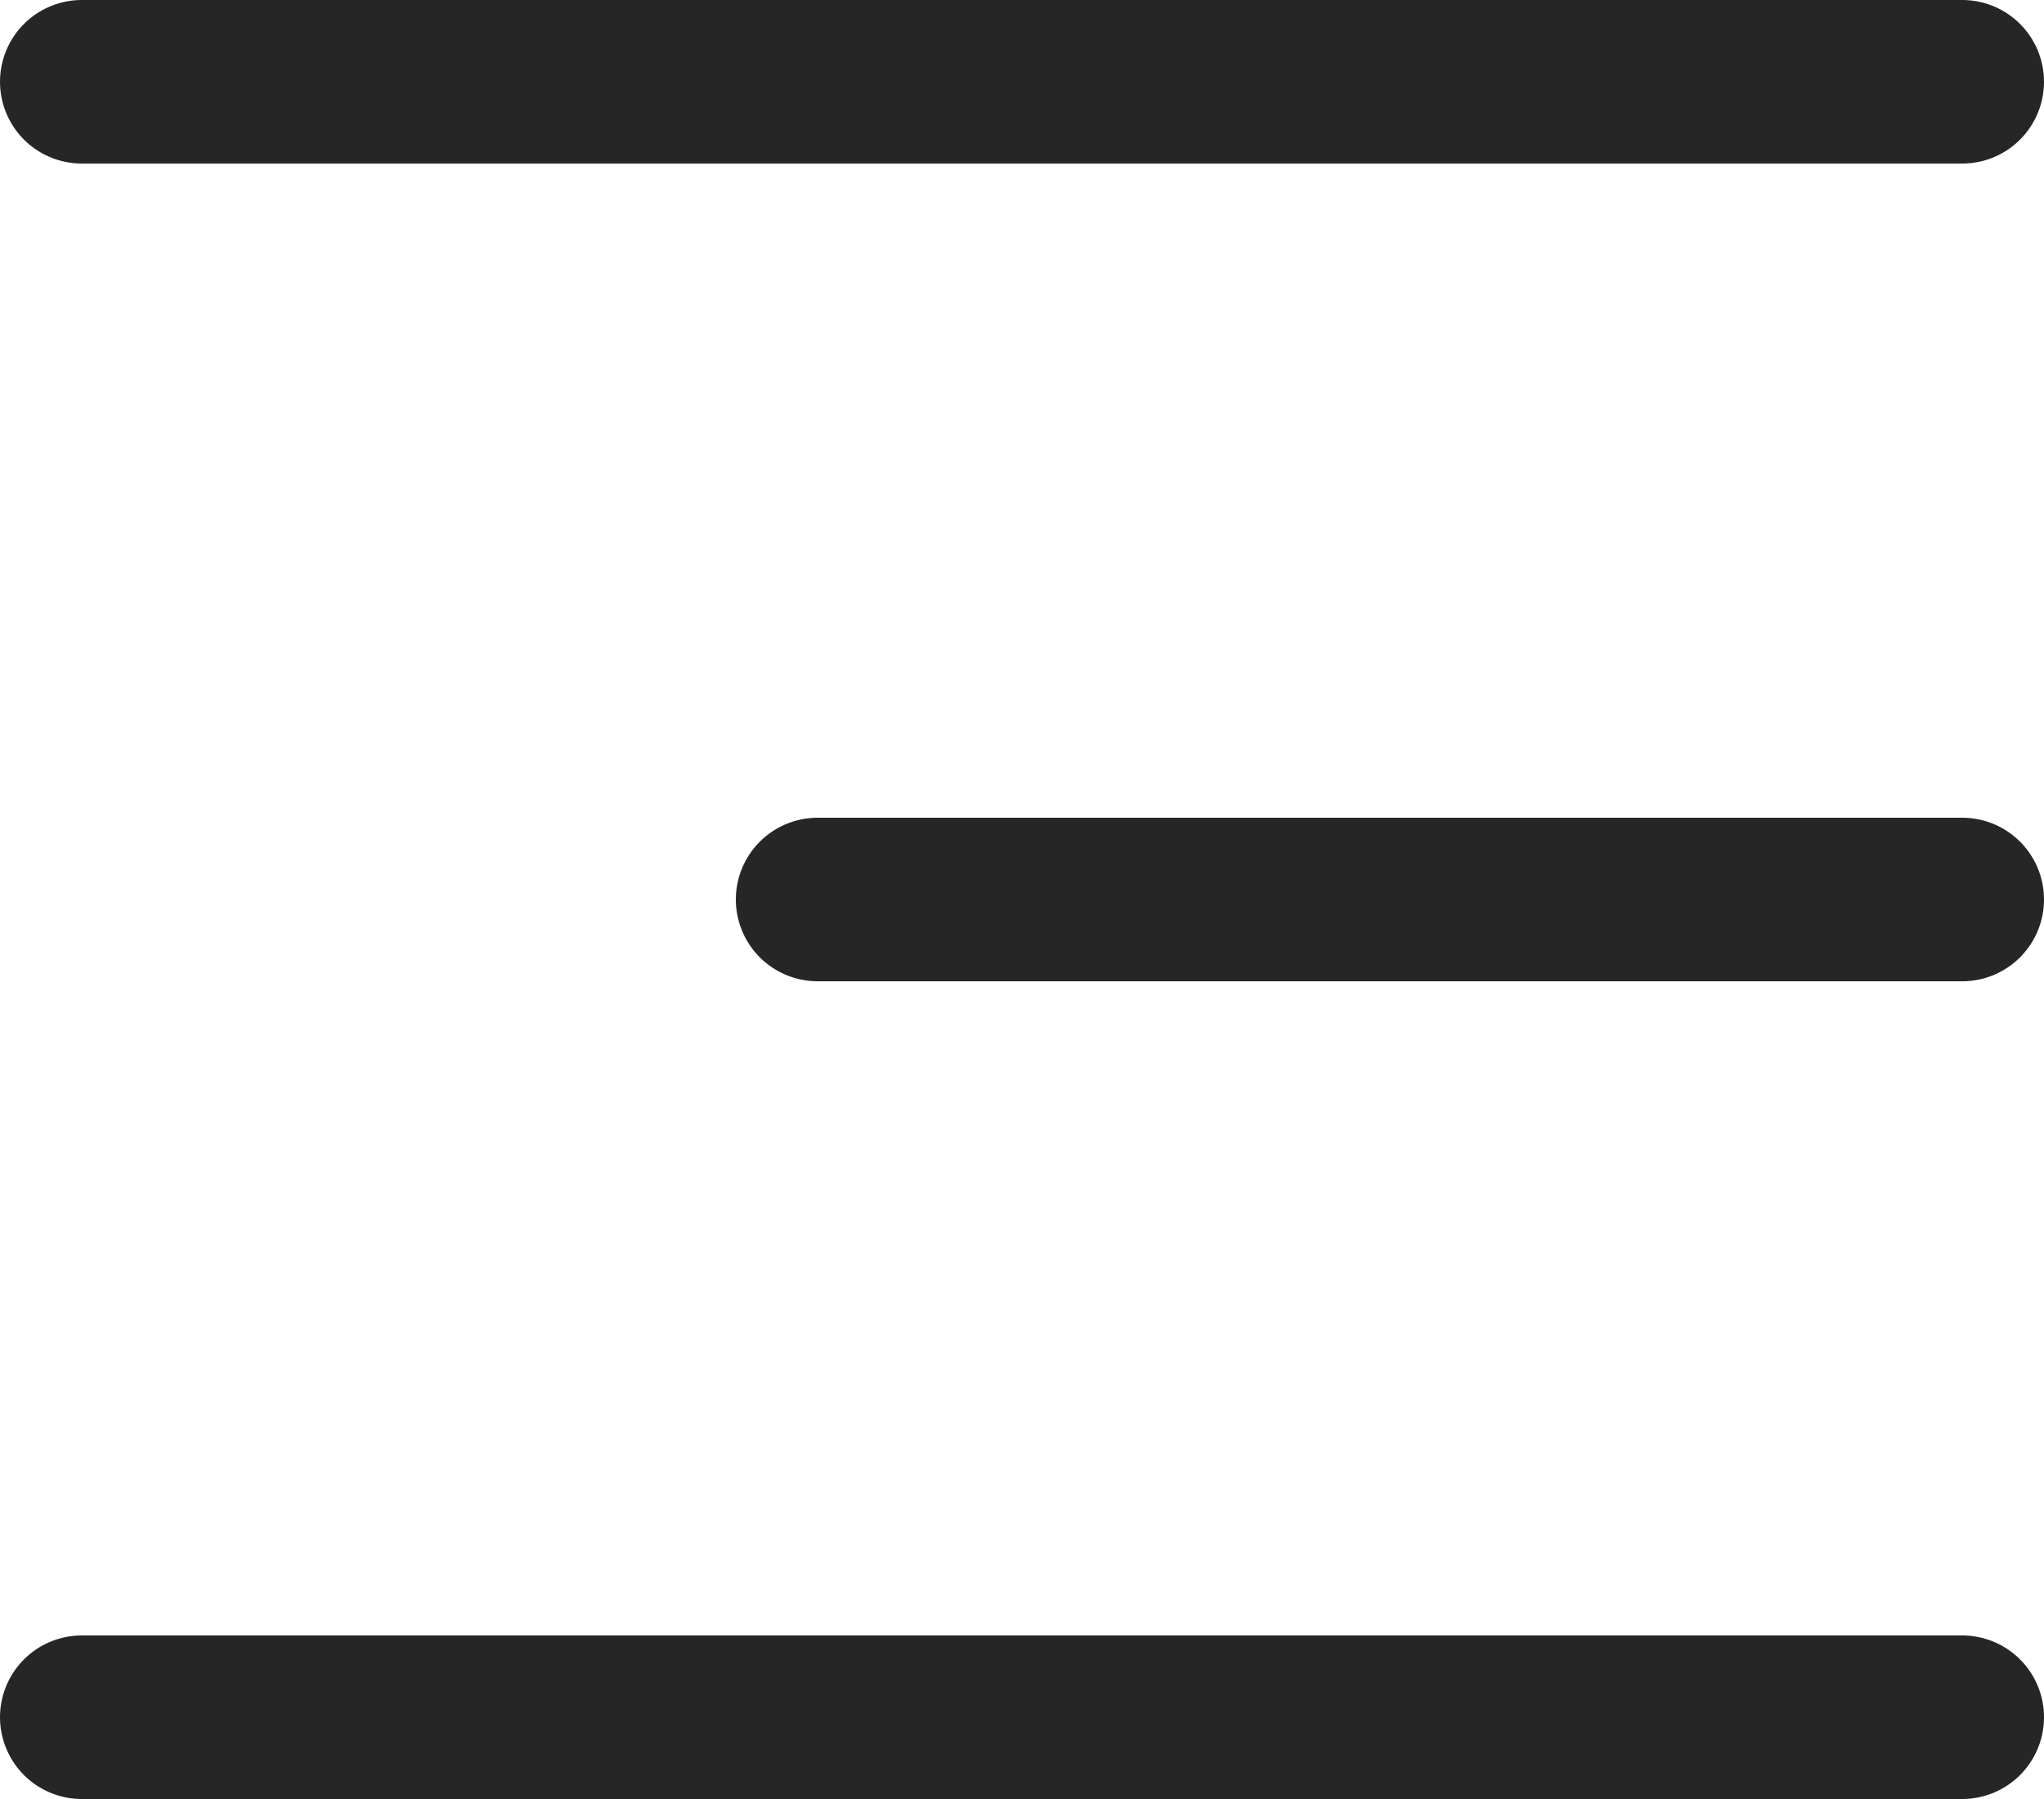
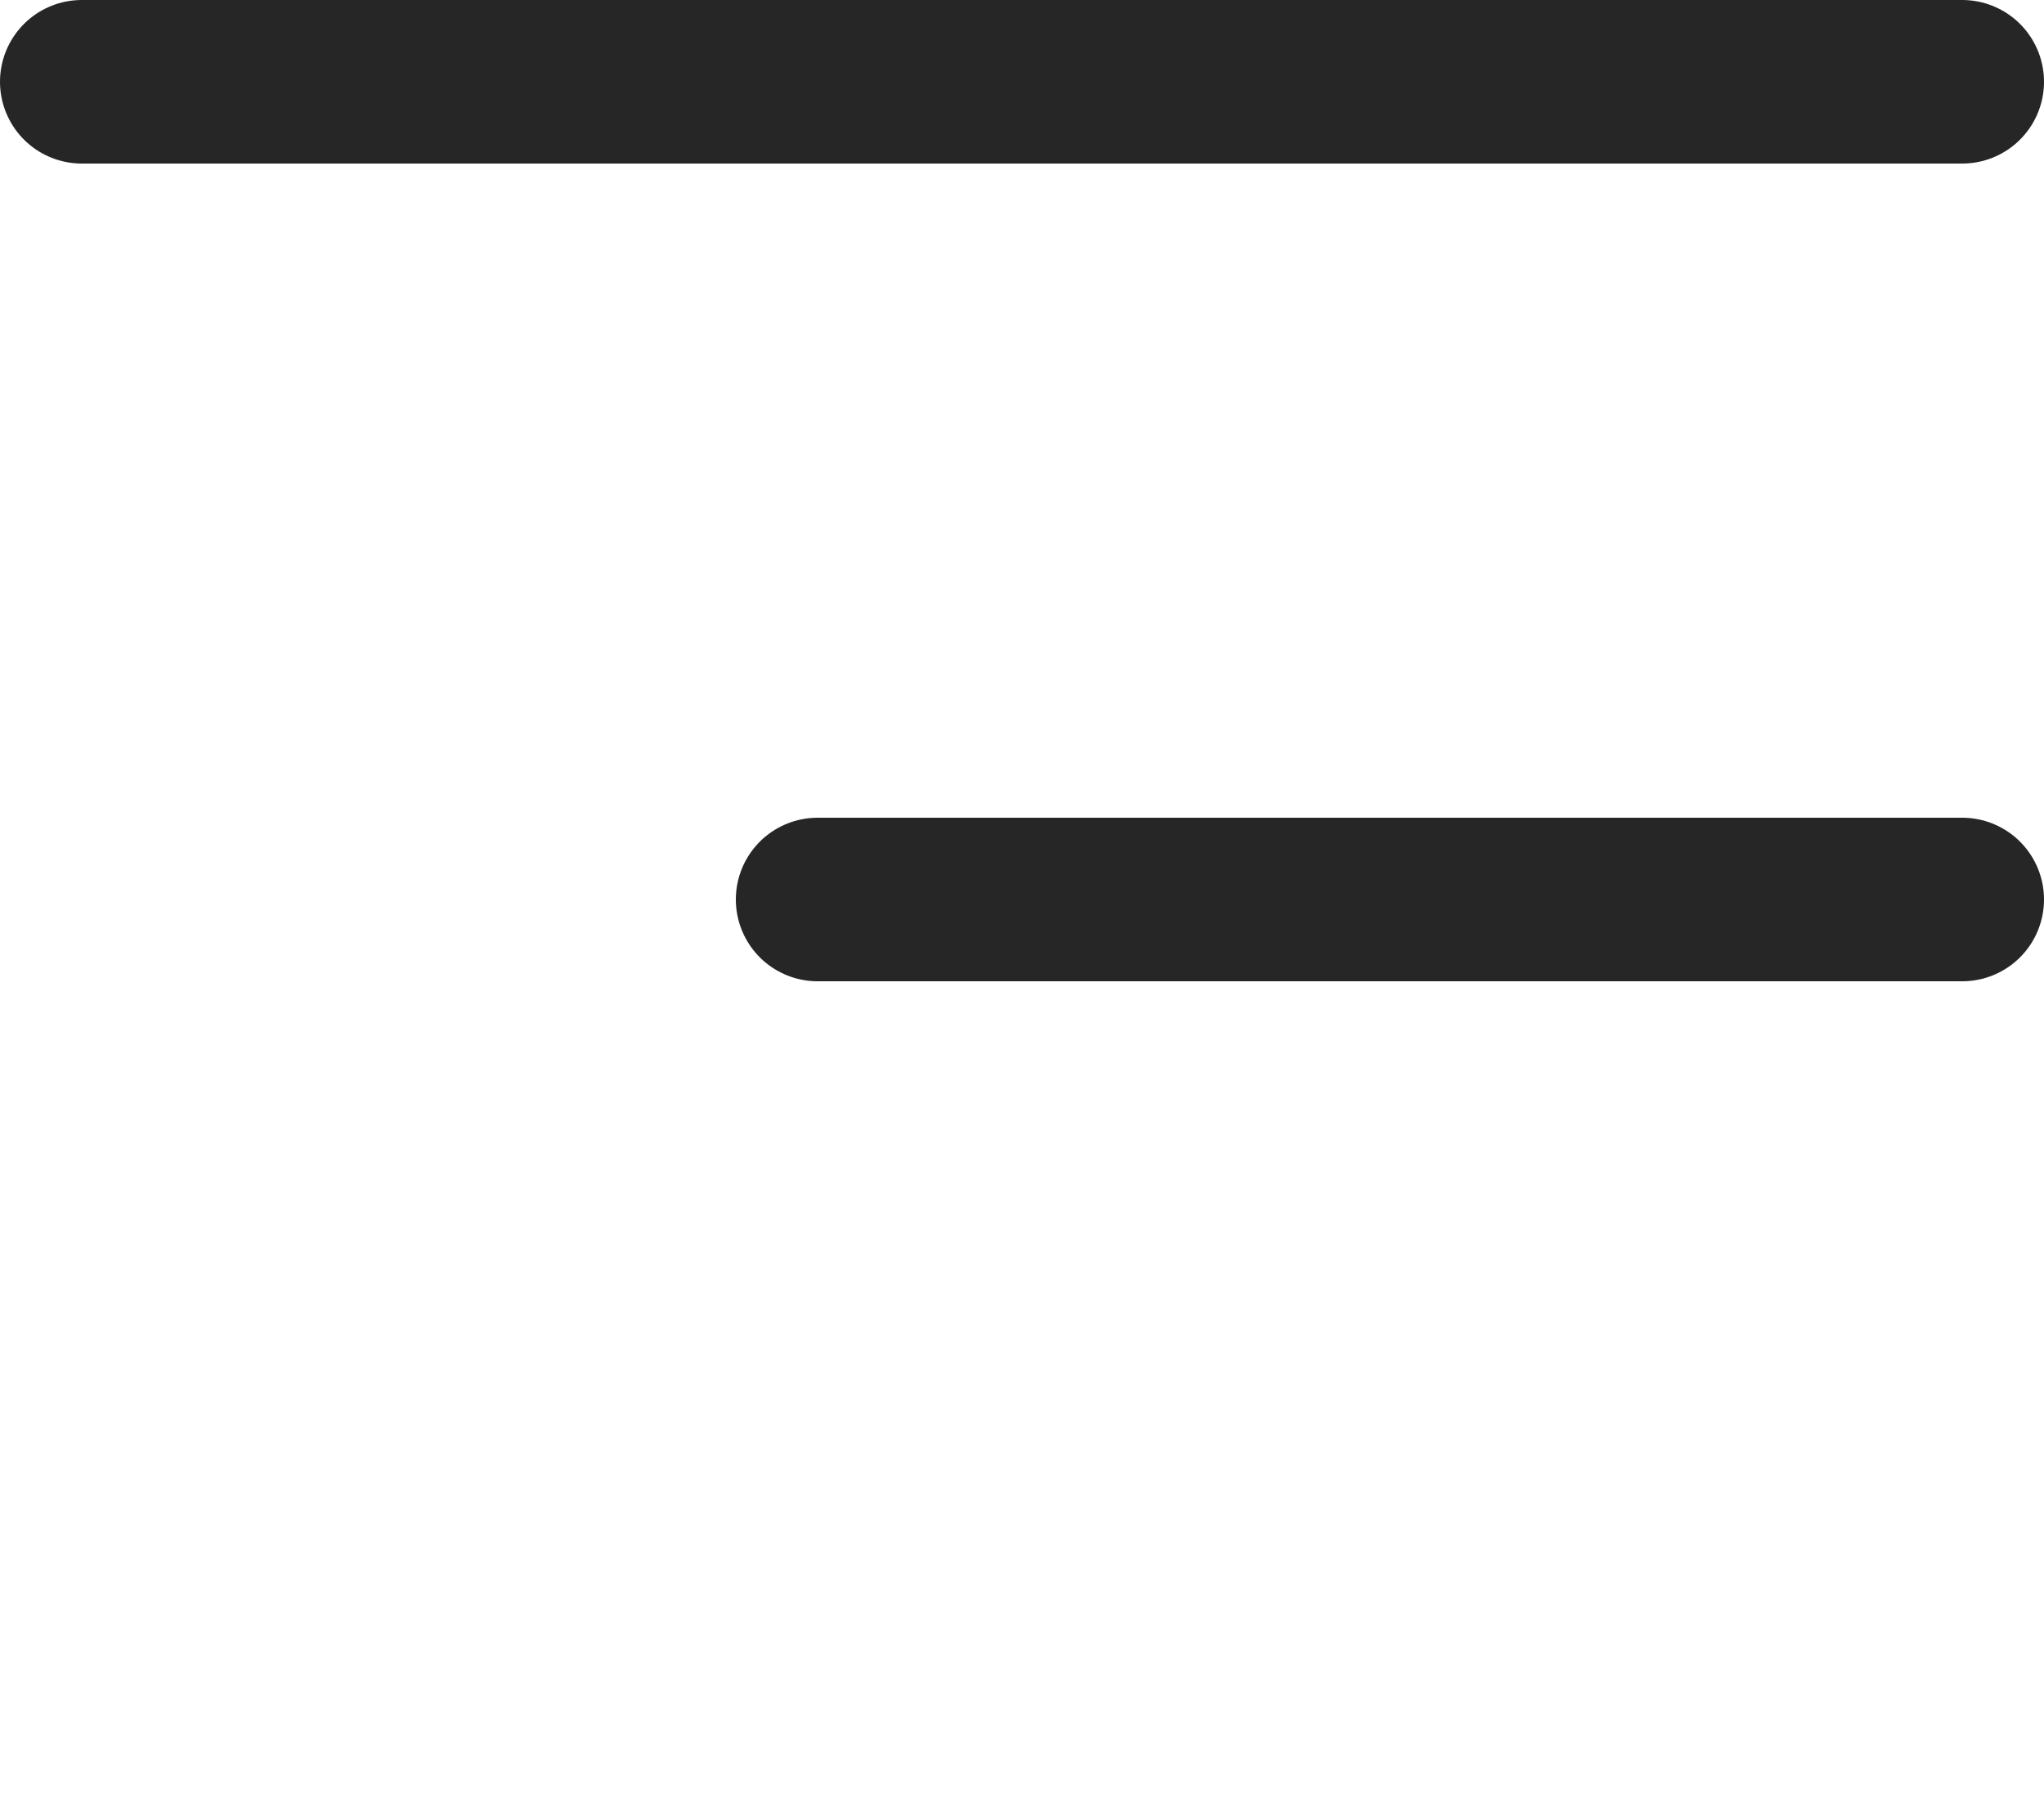
<svg xmlns="http://www.w3.org/2000/svg" width="25" height="22" viewBox="0 0 25 22" fill="none">
  <line x1="1" y1="1" x2="24" y2="1" stroke="#272626" stroke-width="2" stroke-linecap="round" />
  <line x1="10" y1="11" x2="24" y2="11" stroke="#272626" stroke-width="2" stroke-linecap="round" />
-   <line x1="1" y1="21" x2="24" y2="21" stroke="#272626" stroke-width="2" stroke-linecap="round" />
</svg>